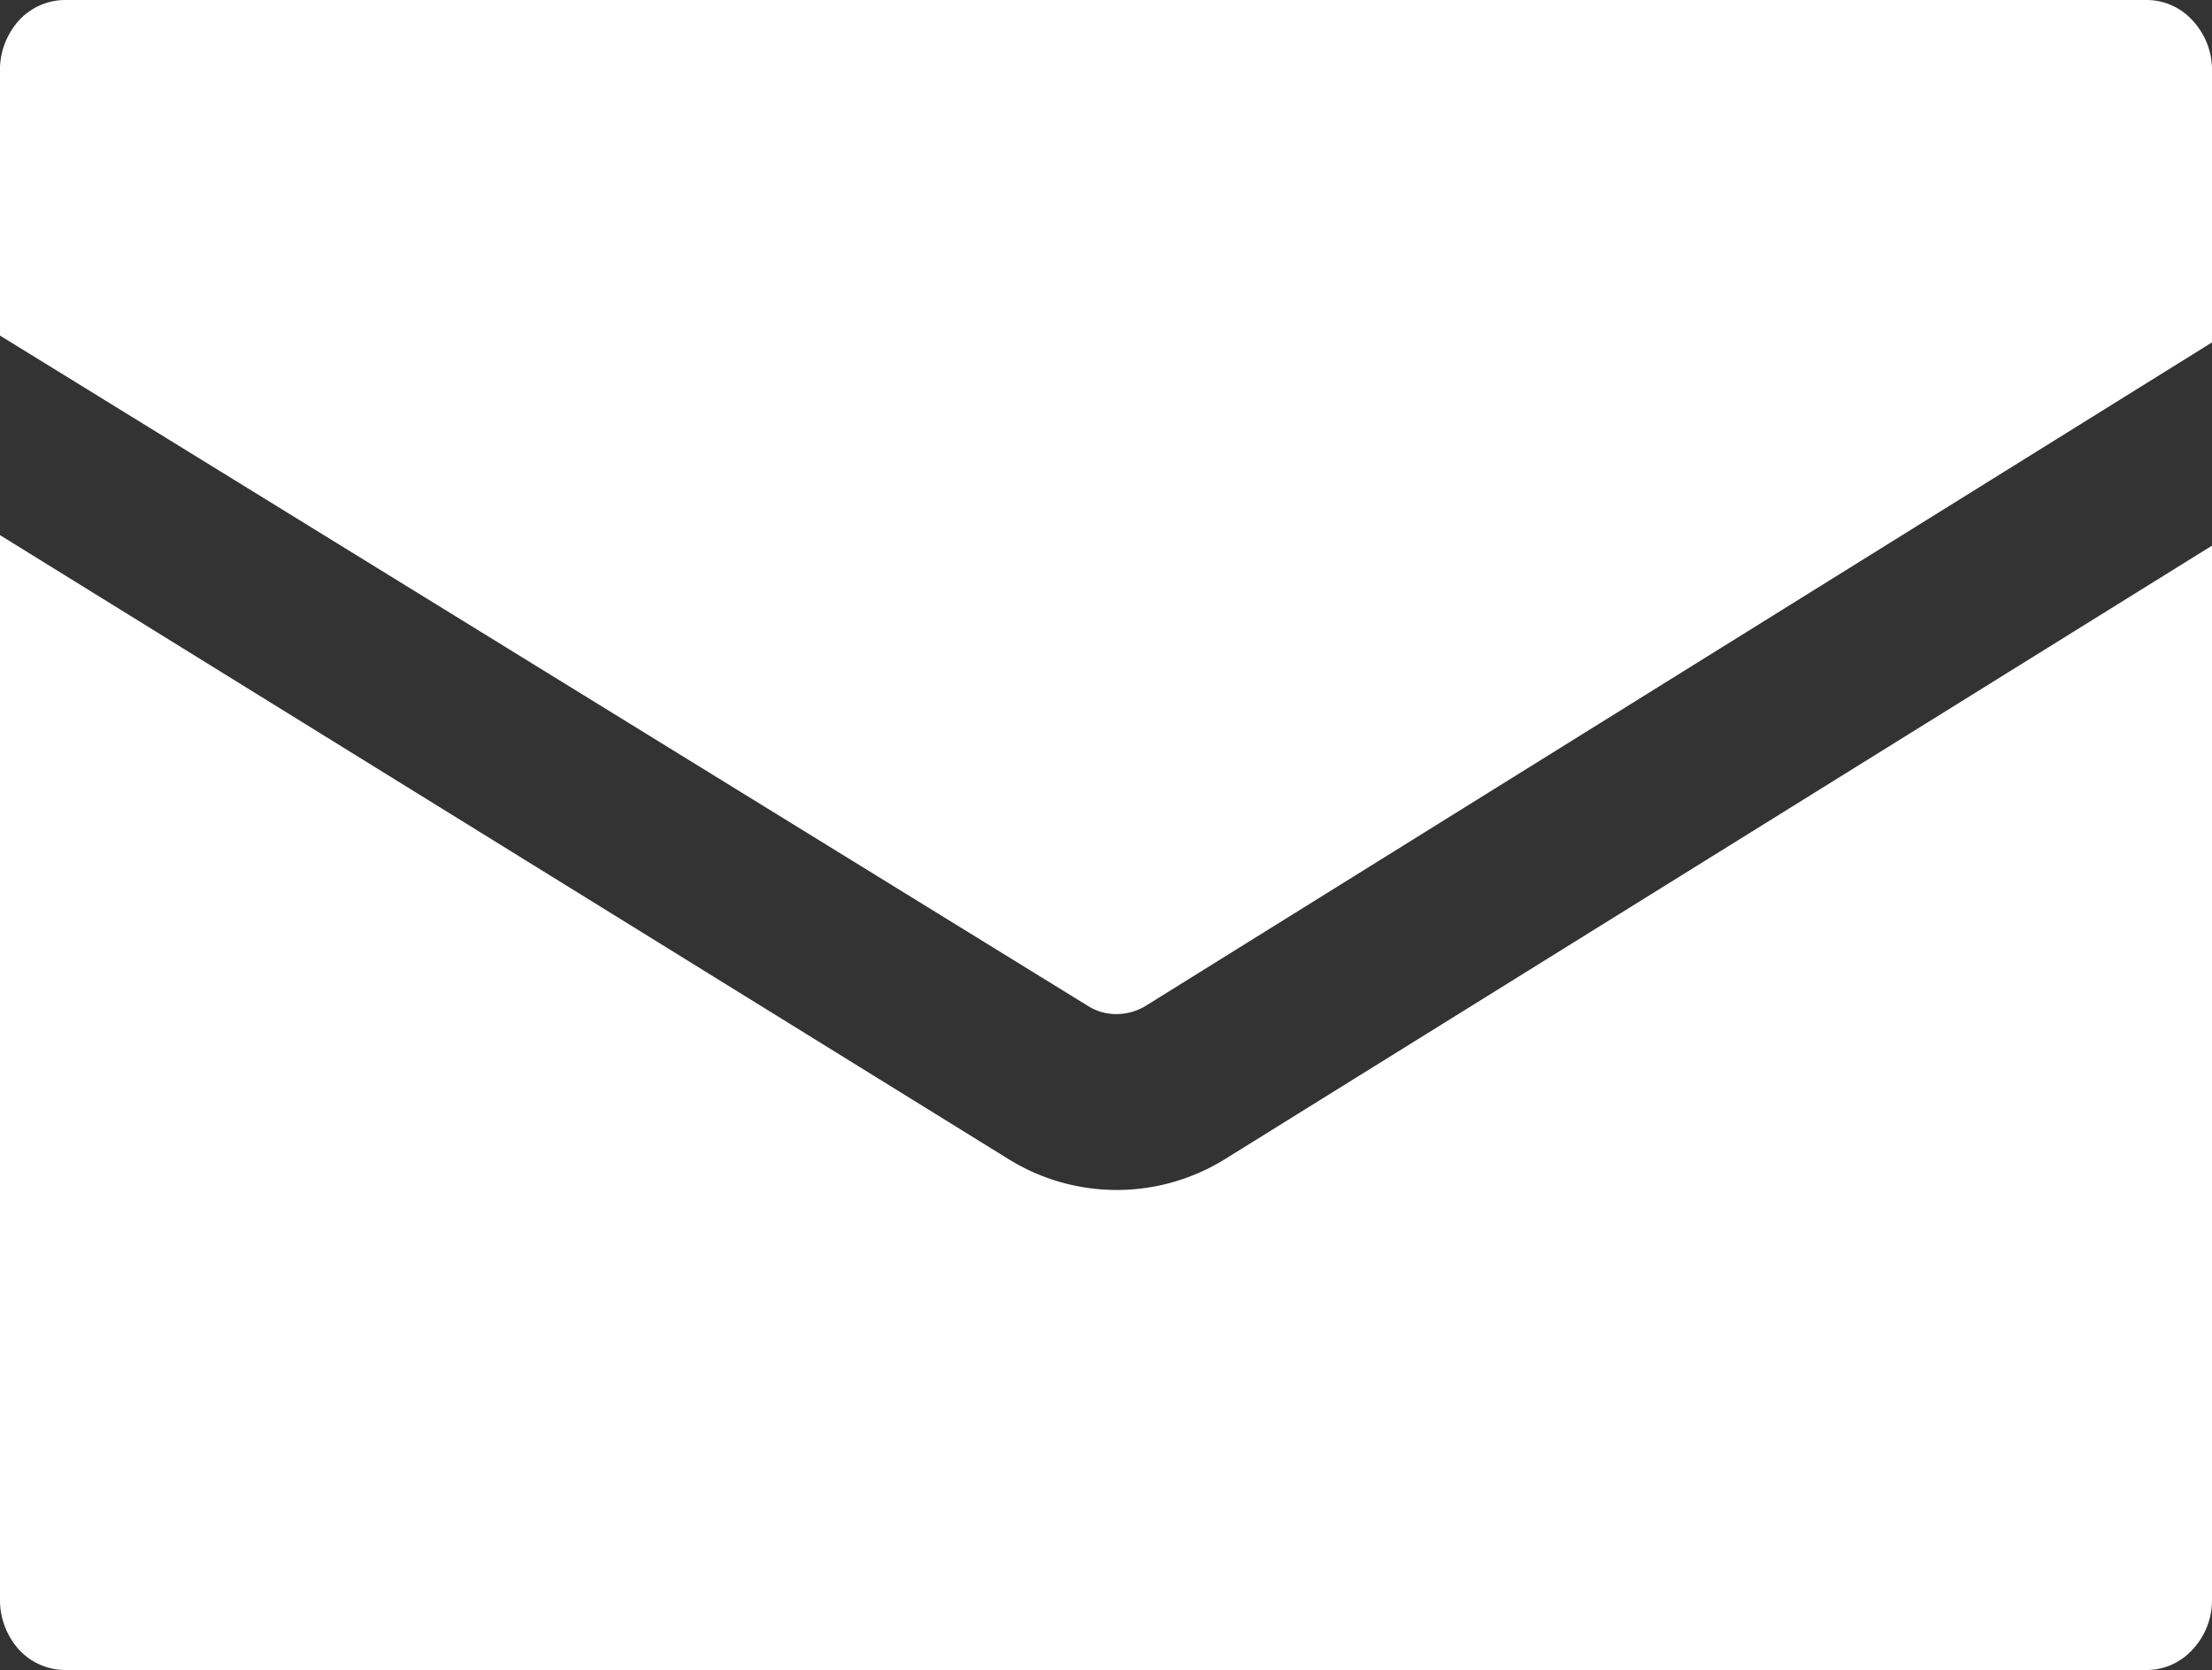
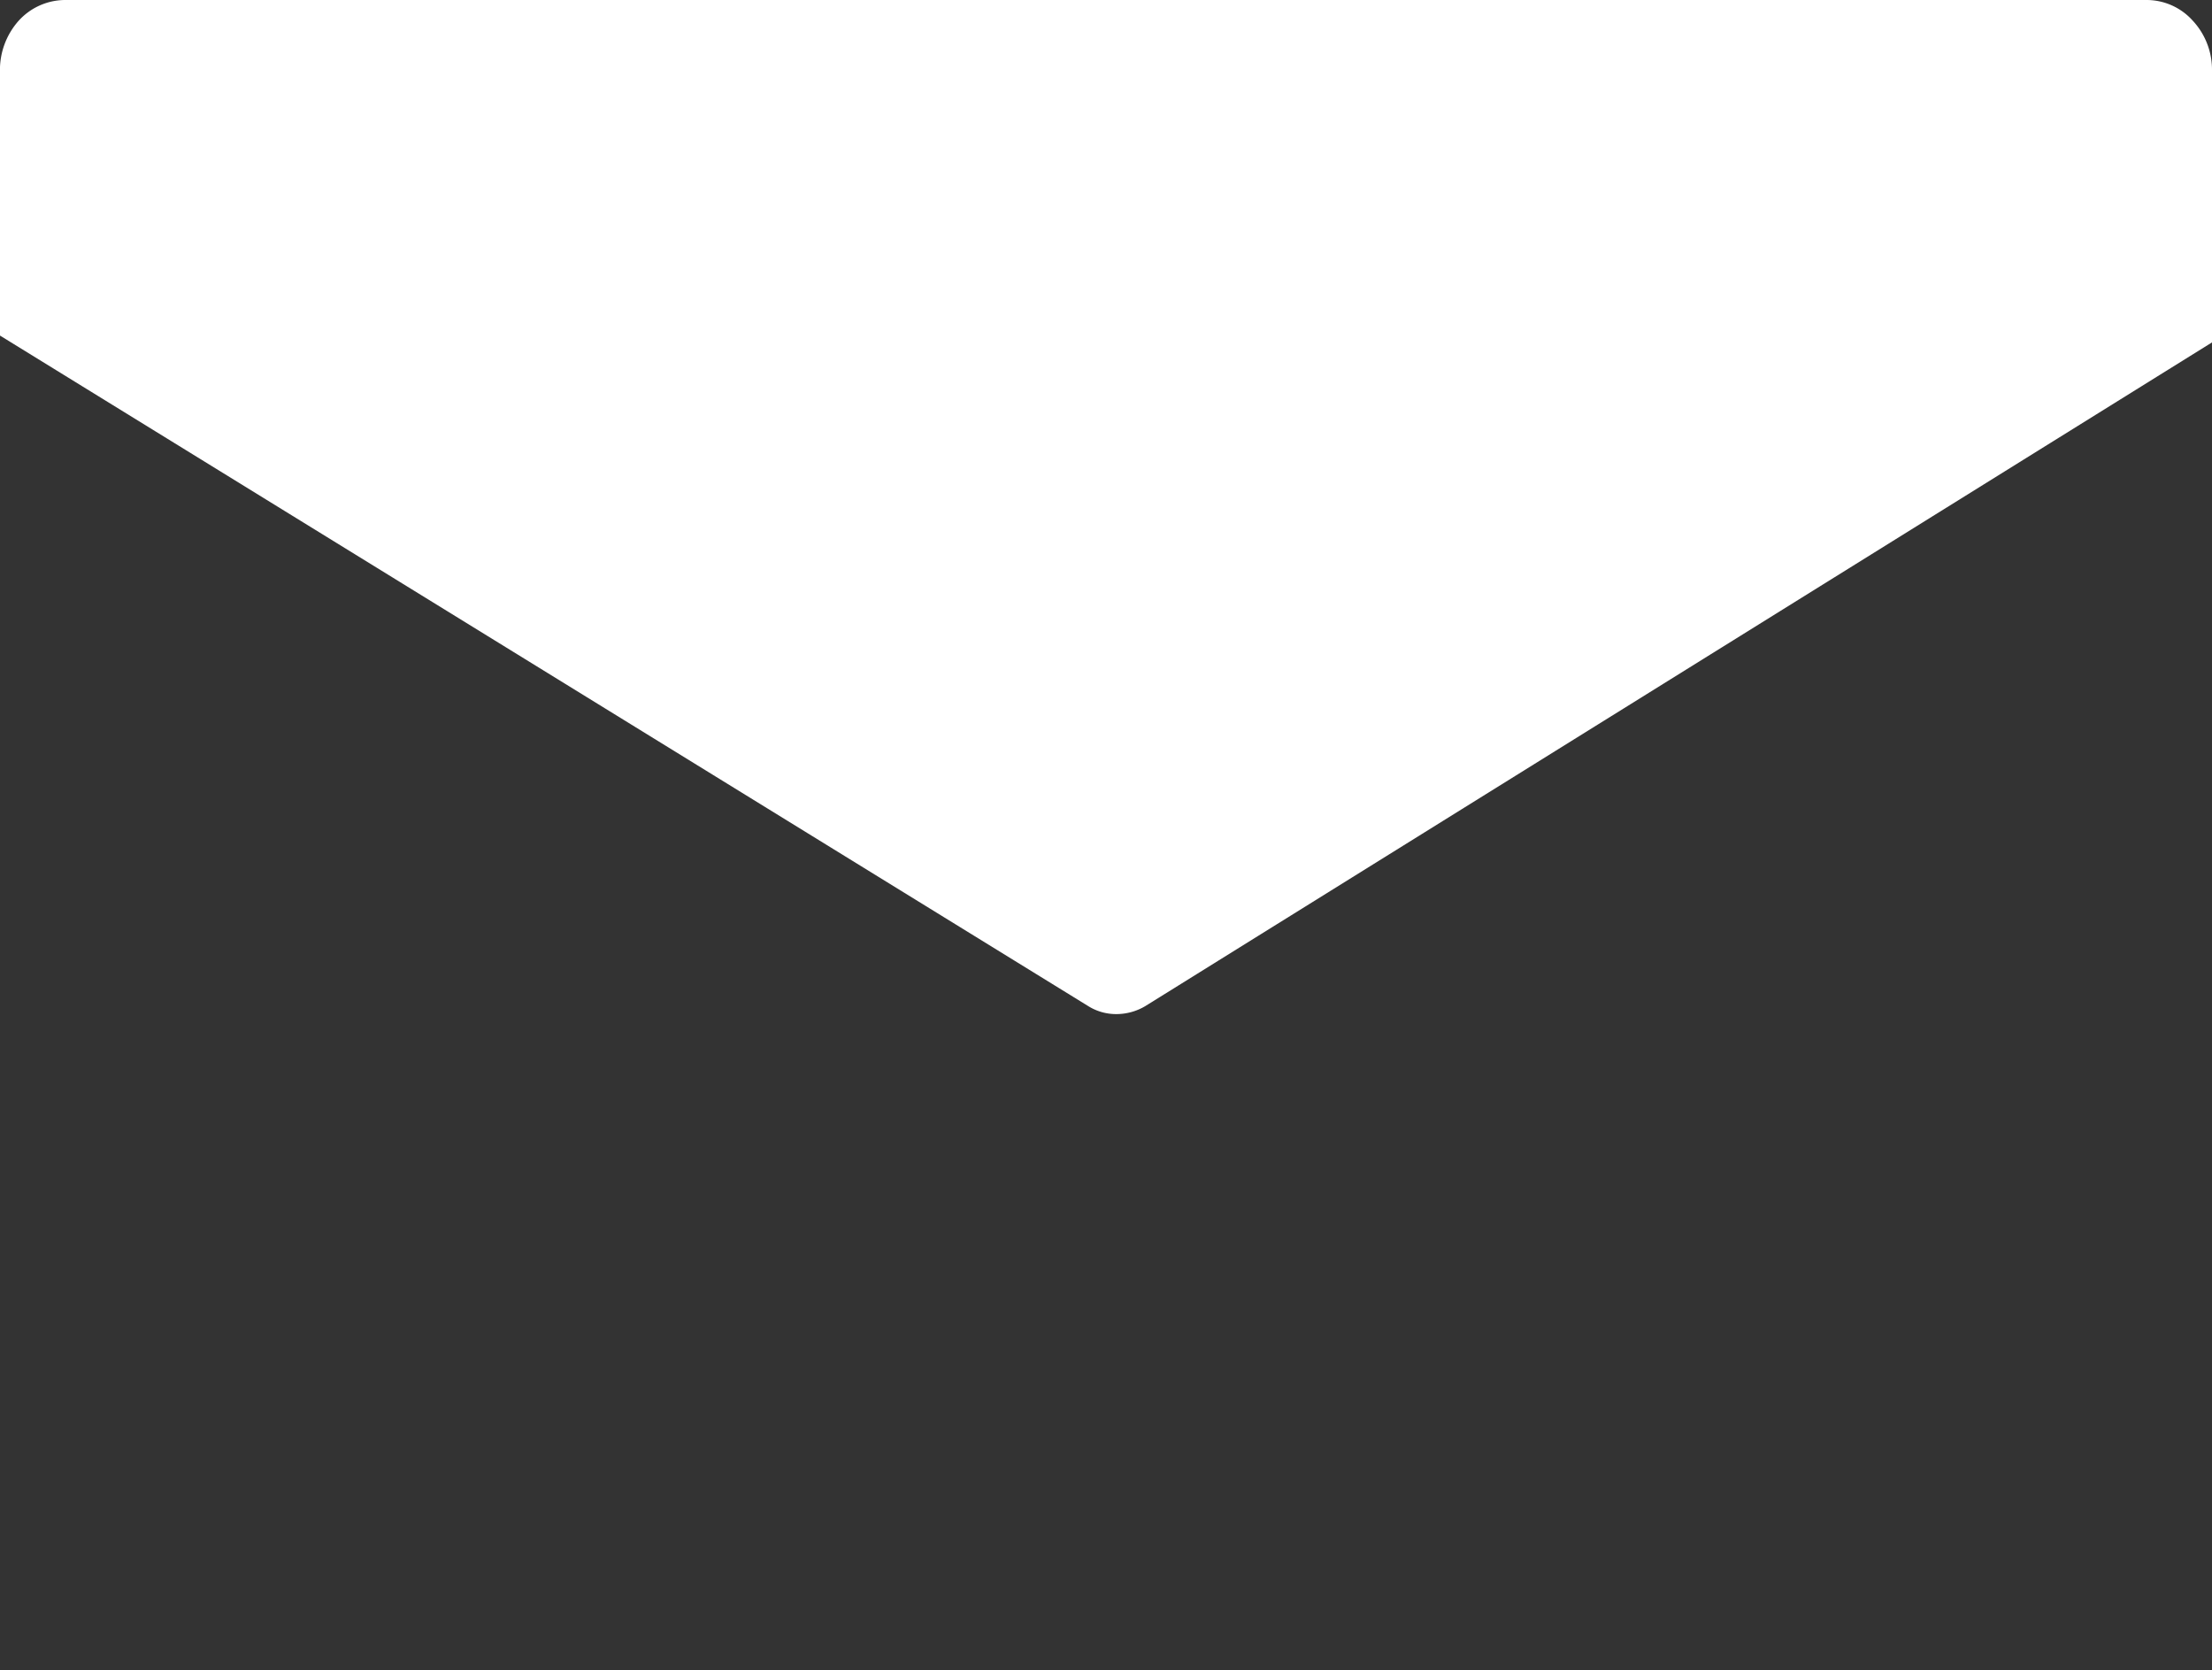
<svg xmlns="http://www.w3.org/2000/svg" viewBox="0 0 42.13 31.8">
  <rect x="0" y="0" width="42.13" height="31.8" fill="#333333" stroke="none" />
  <defs>
    <style>.cls-1{fill:#fff}</style>
  </defs>
  <g id="レイヤー_2" data-name="レイヤー 2">
    <g id="navigation_sp_topics">
      <path class="cls-1" d="M21.27 19.31a1.08 1.08 0 0 0 .54-.15L42.13 6.52V1.34a1.37 1.37 0 0 0-.37-.95 1.18 1.18 0 0 0-.87-.39H1.24a1.2 1.2 0 0 0-.88.39 1.41 1.41 0 0 0-.36 1v5l20.73 12.77a1 1 0 0 0 .54.15z" />
-       <path class="cls-1" d="M23.35 22.06a3.91 3.91 0 0 1-4.16 0L0 10.19v20.27a1.41 1.41 0 0 0 .36.95 1.2 1.2 0 0 0 .88.39h39.65a1.18 1.18 0 0 0 .87-.39 1.37 1.37 0 0 0 .37-.95V10.39z" />
    </g>
  </g>
</svg>